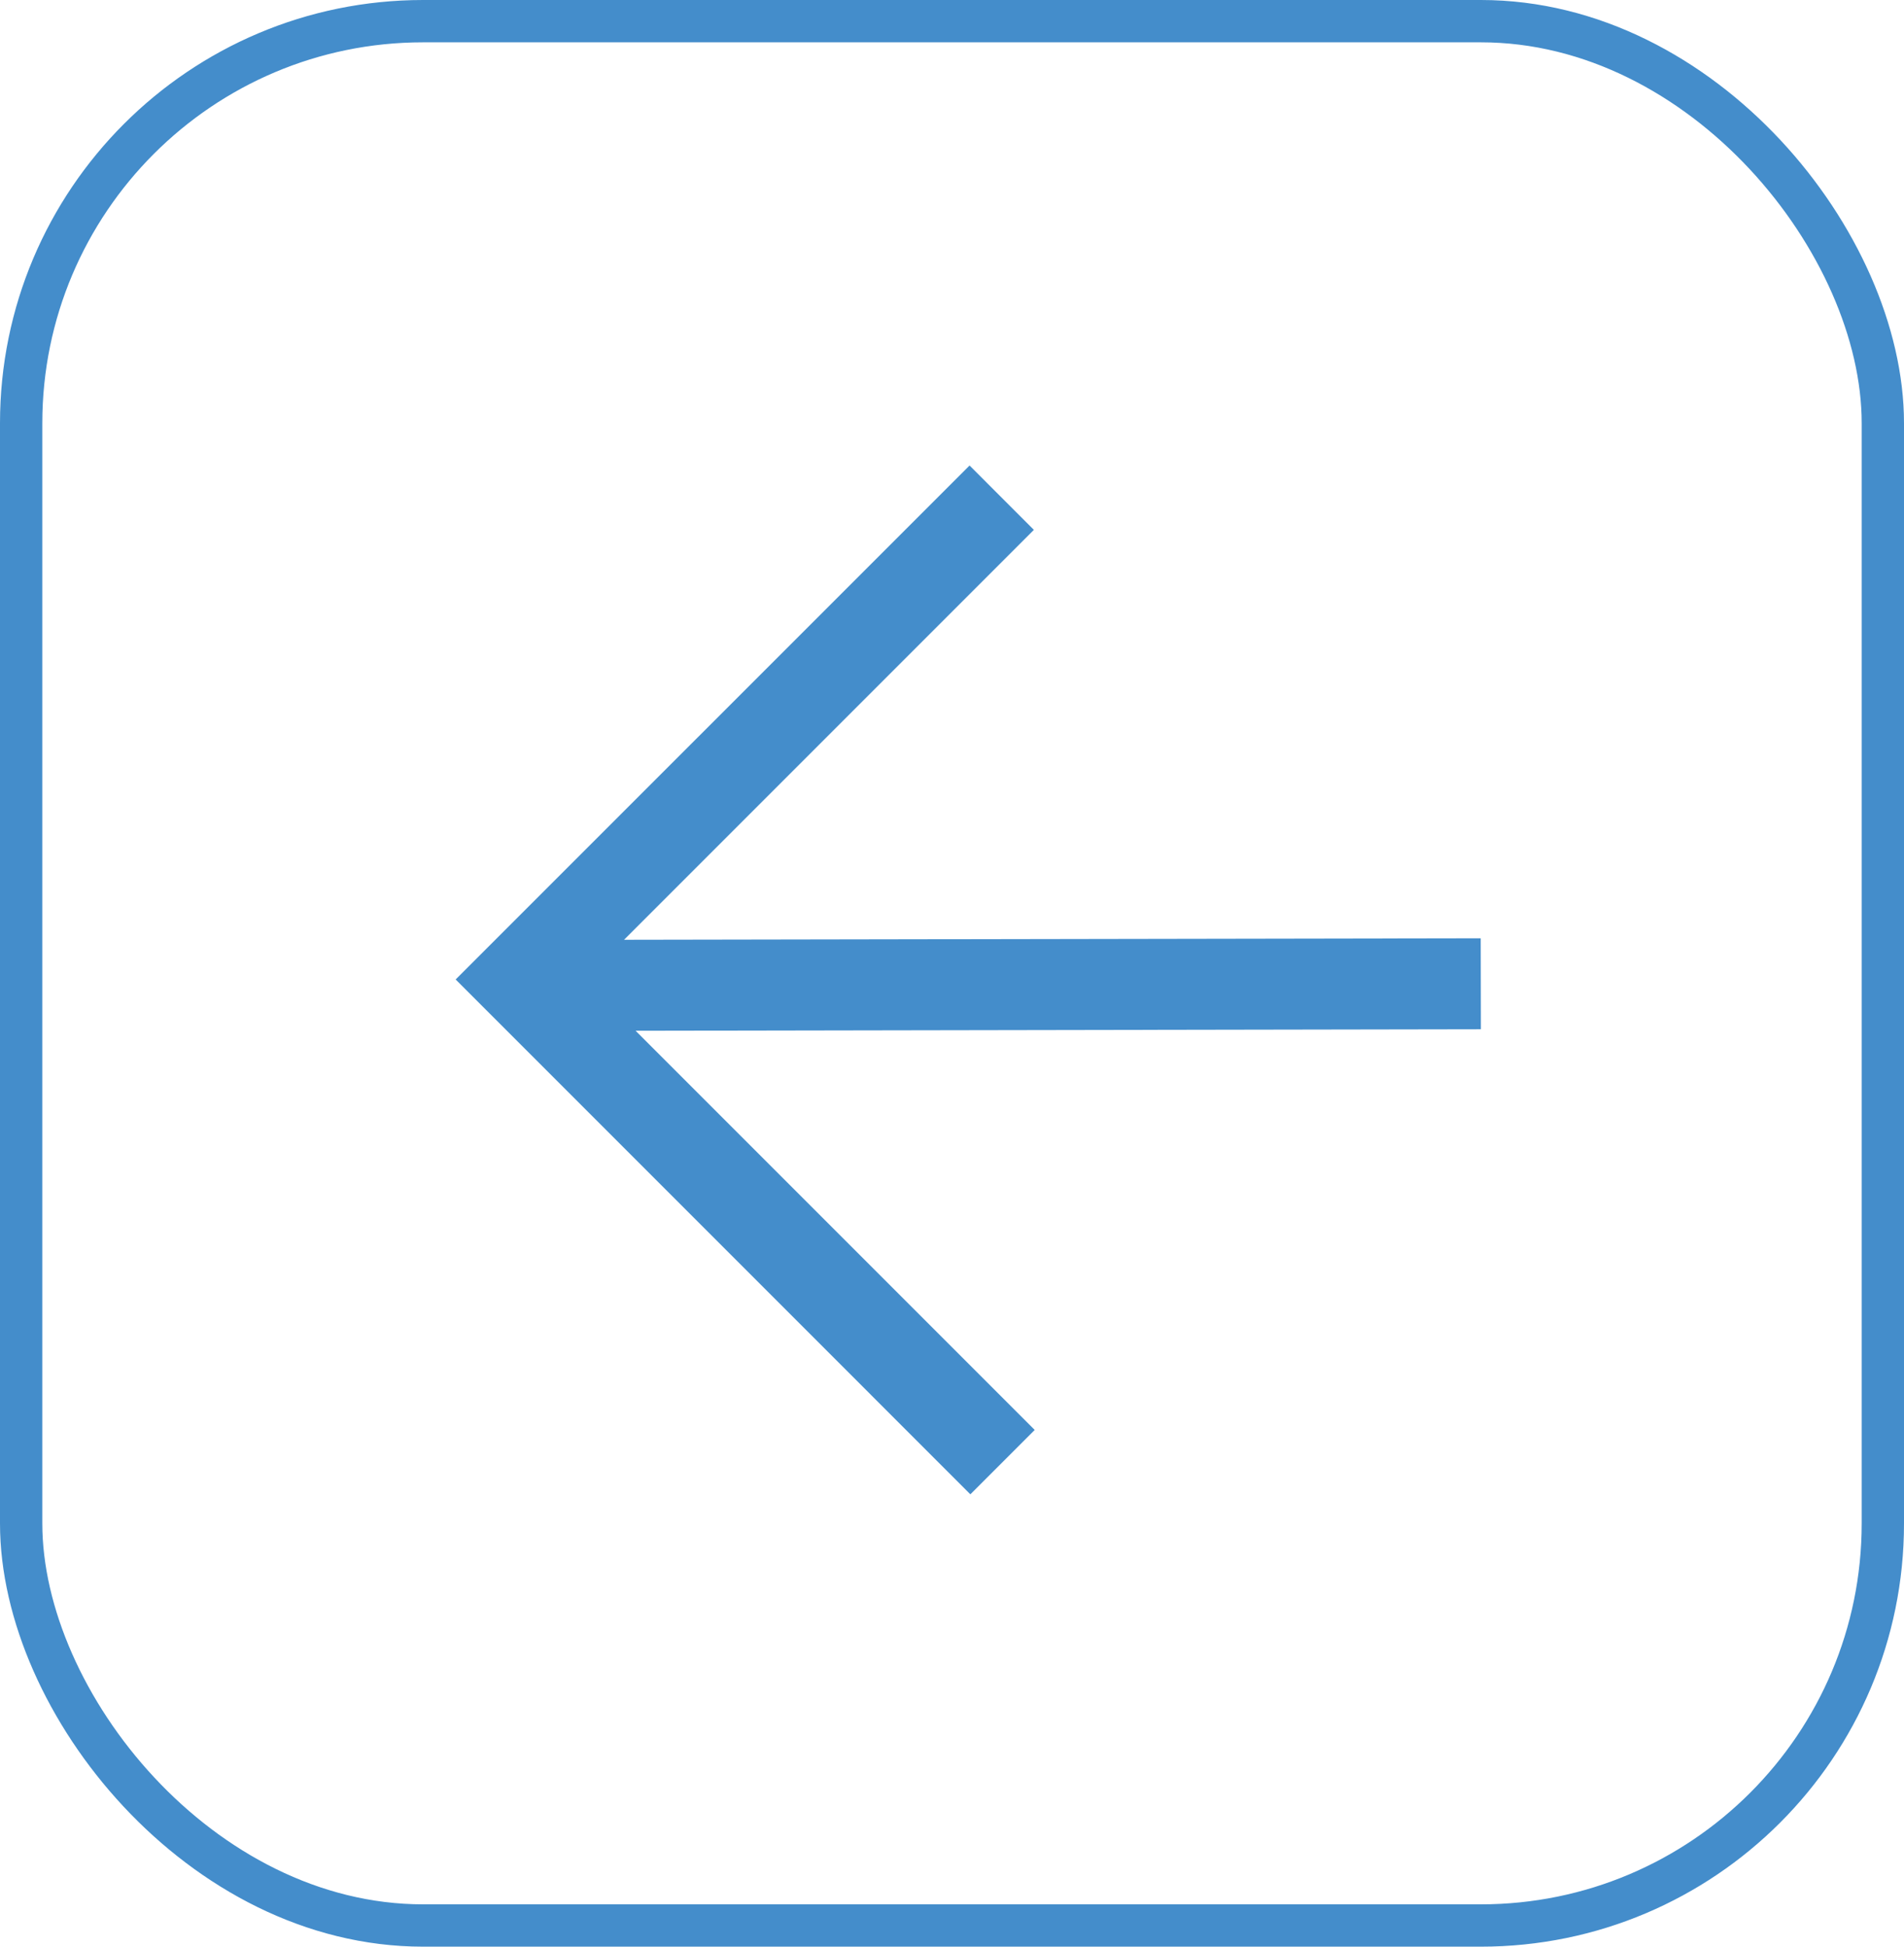
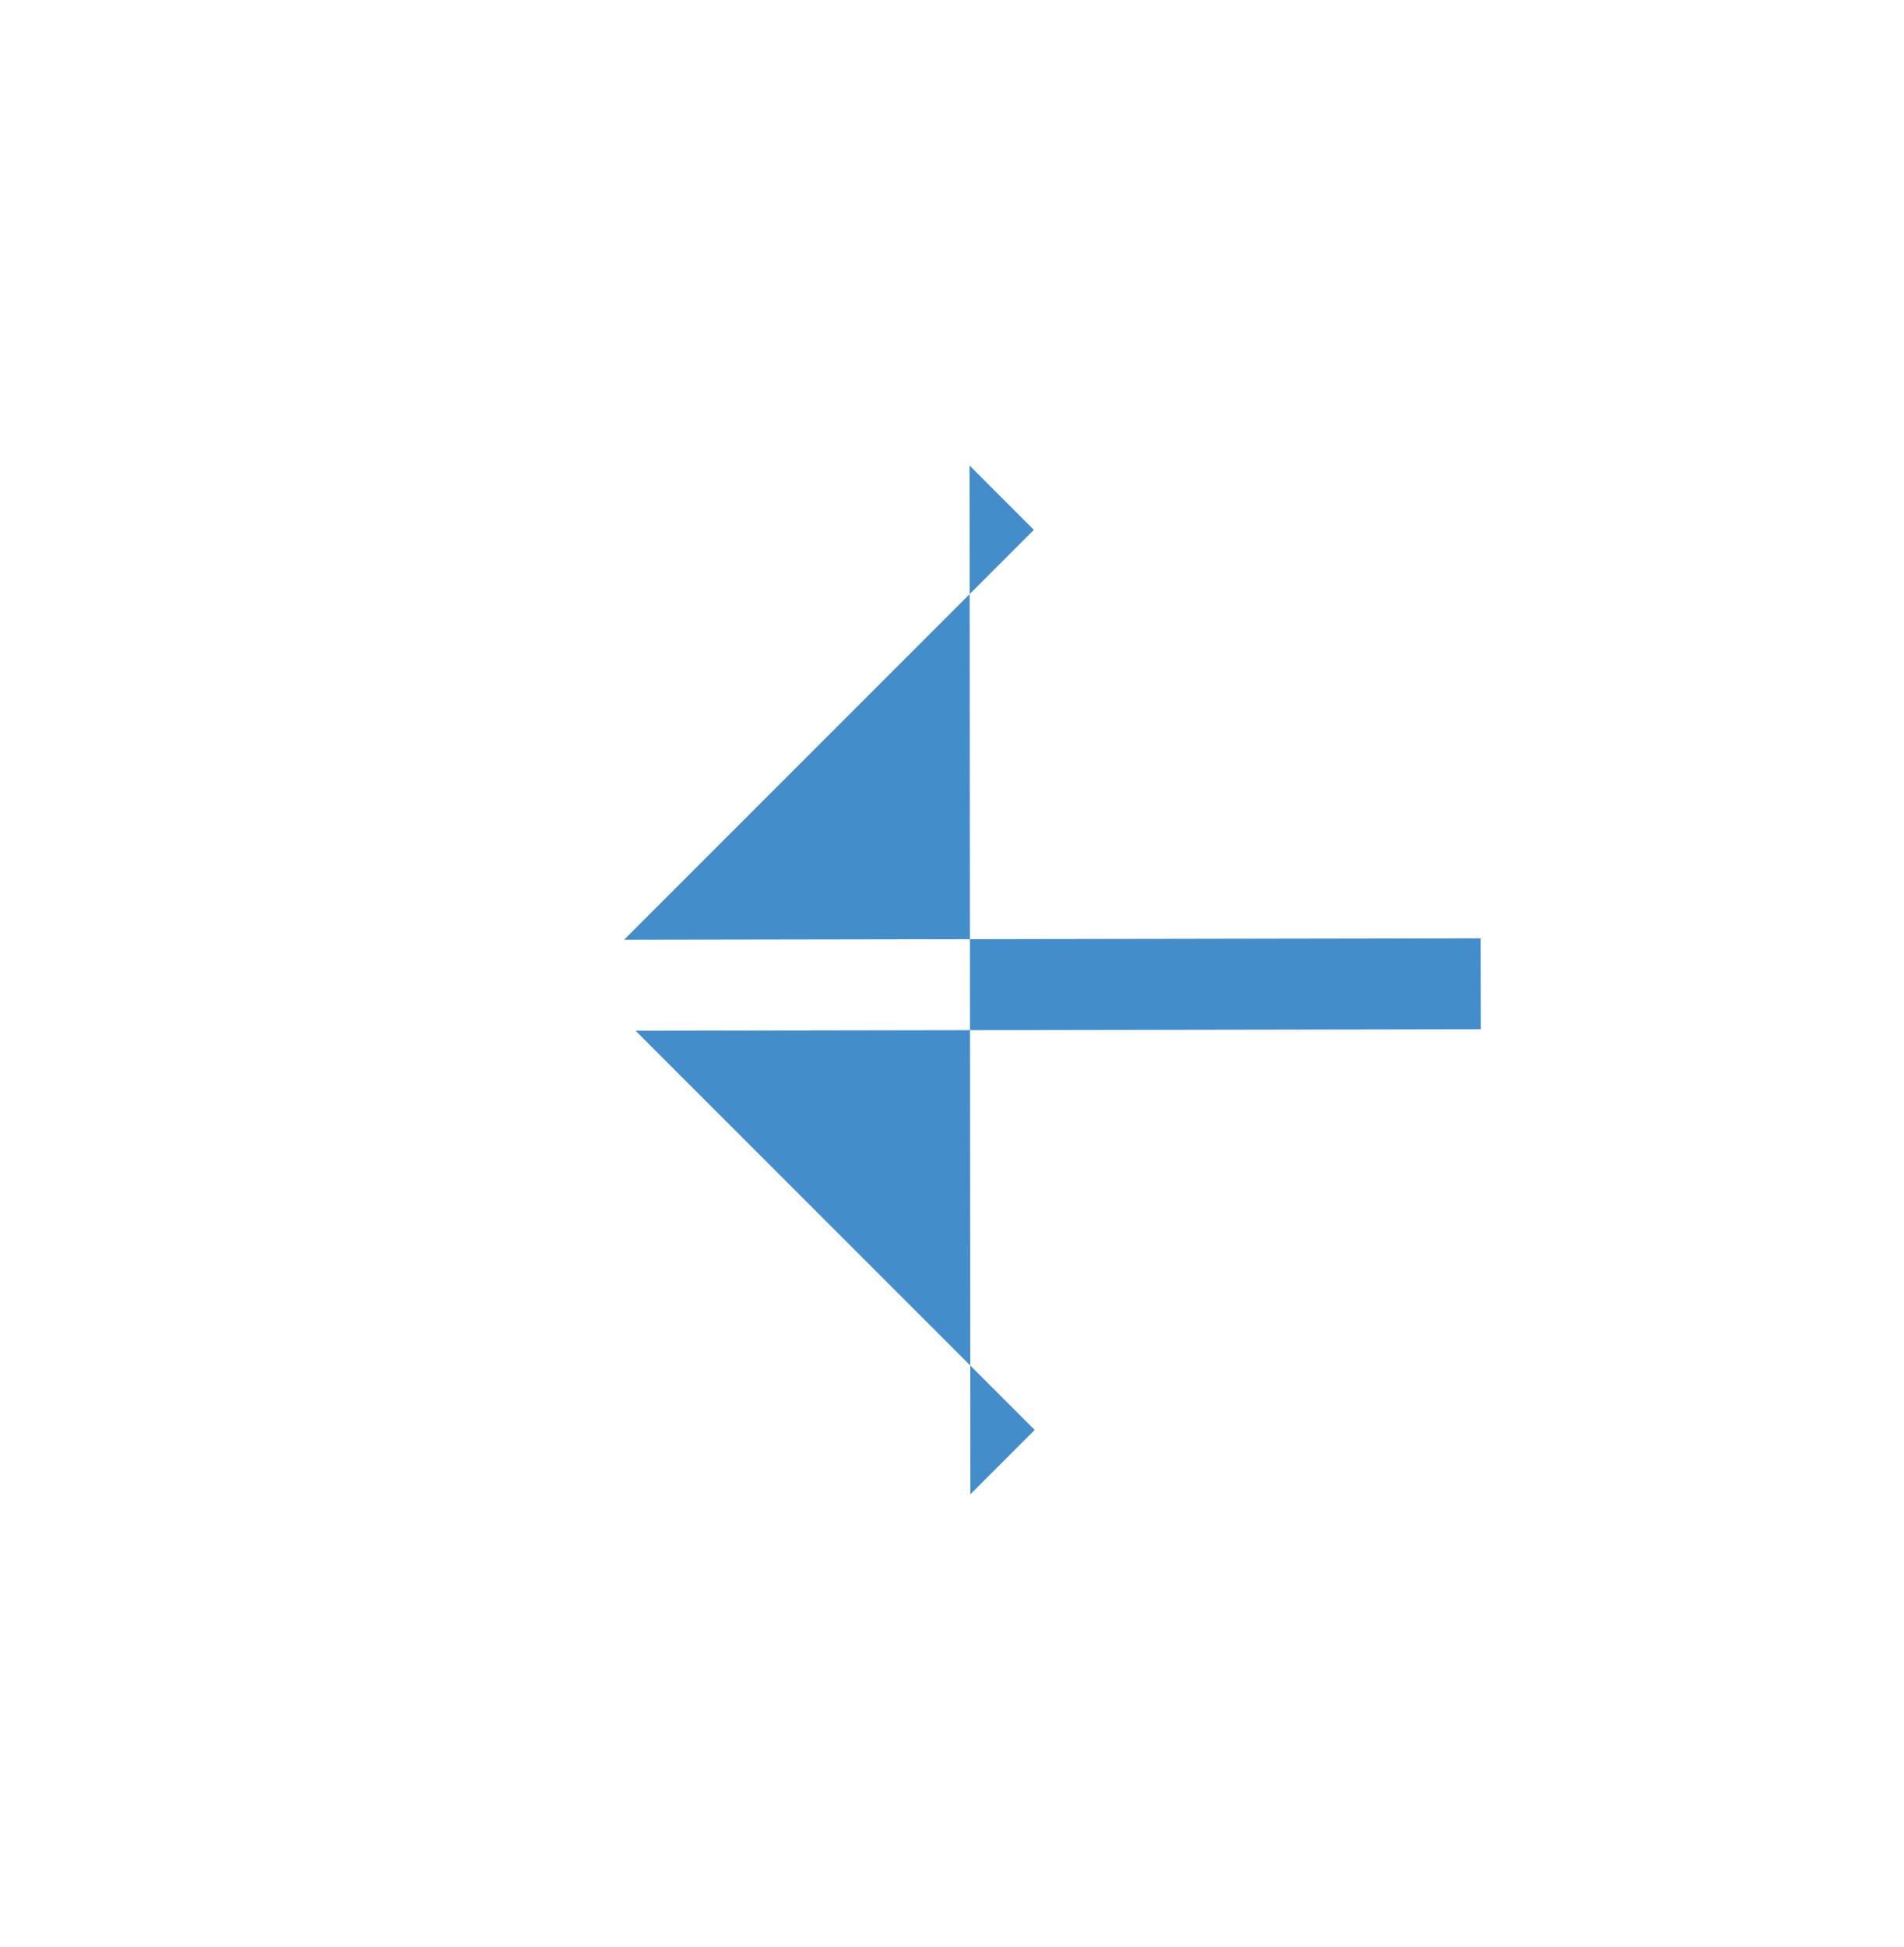
<svg xmlns="http://www.w3.org/2000/svg" width="45" height="46" viewBox="0 0 45 46" fill="none">
-   <rect x="0.5" y="0.5" width="44" height="45" rx="9.5" stroke="#448DCB" />
-   <path fill-rule="evenodd" clip-rule="evenodd" d="M14.749 22.207L24.435 12.521L22.915 11L10.769 23.145L22.934 35.311L24.455 33.79L15.022 24.357L35 24.322L34.996 22.172L14.749 22.207Z" fill="#448DCB" />
+   <path fill-rule="evenodd" clip-rule="evenodd" d="M14.749 22.207L24.435 12.521L22.915 11L22.934 35.311L24.455 33.79L15.022 24.357L35 24.322L34.996 22.172L14.749 22.207Z" fill="#448DCB" />
</svg>